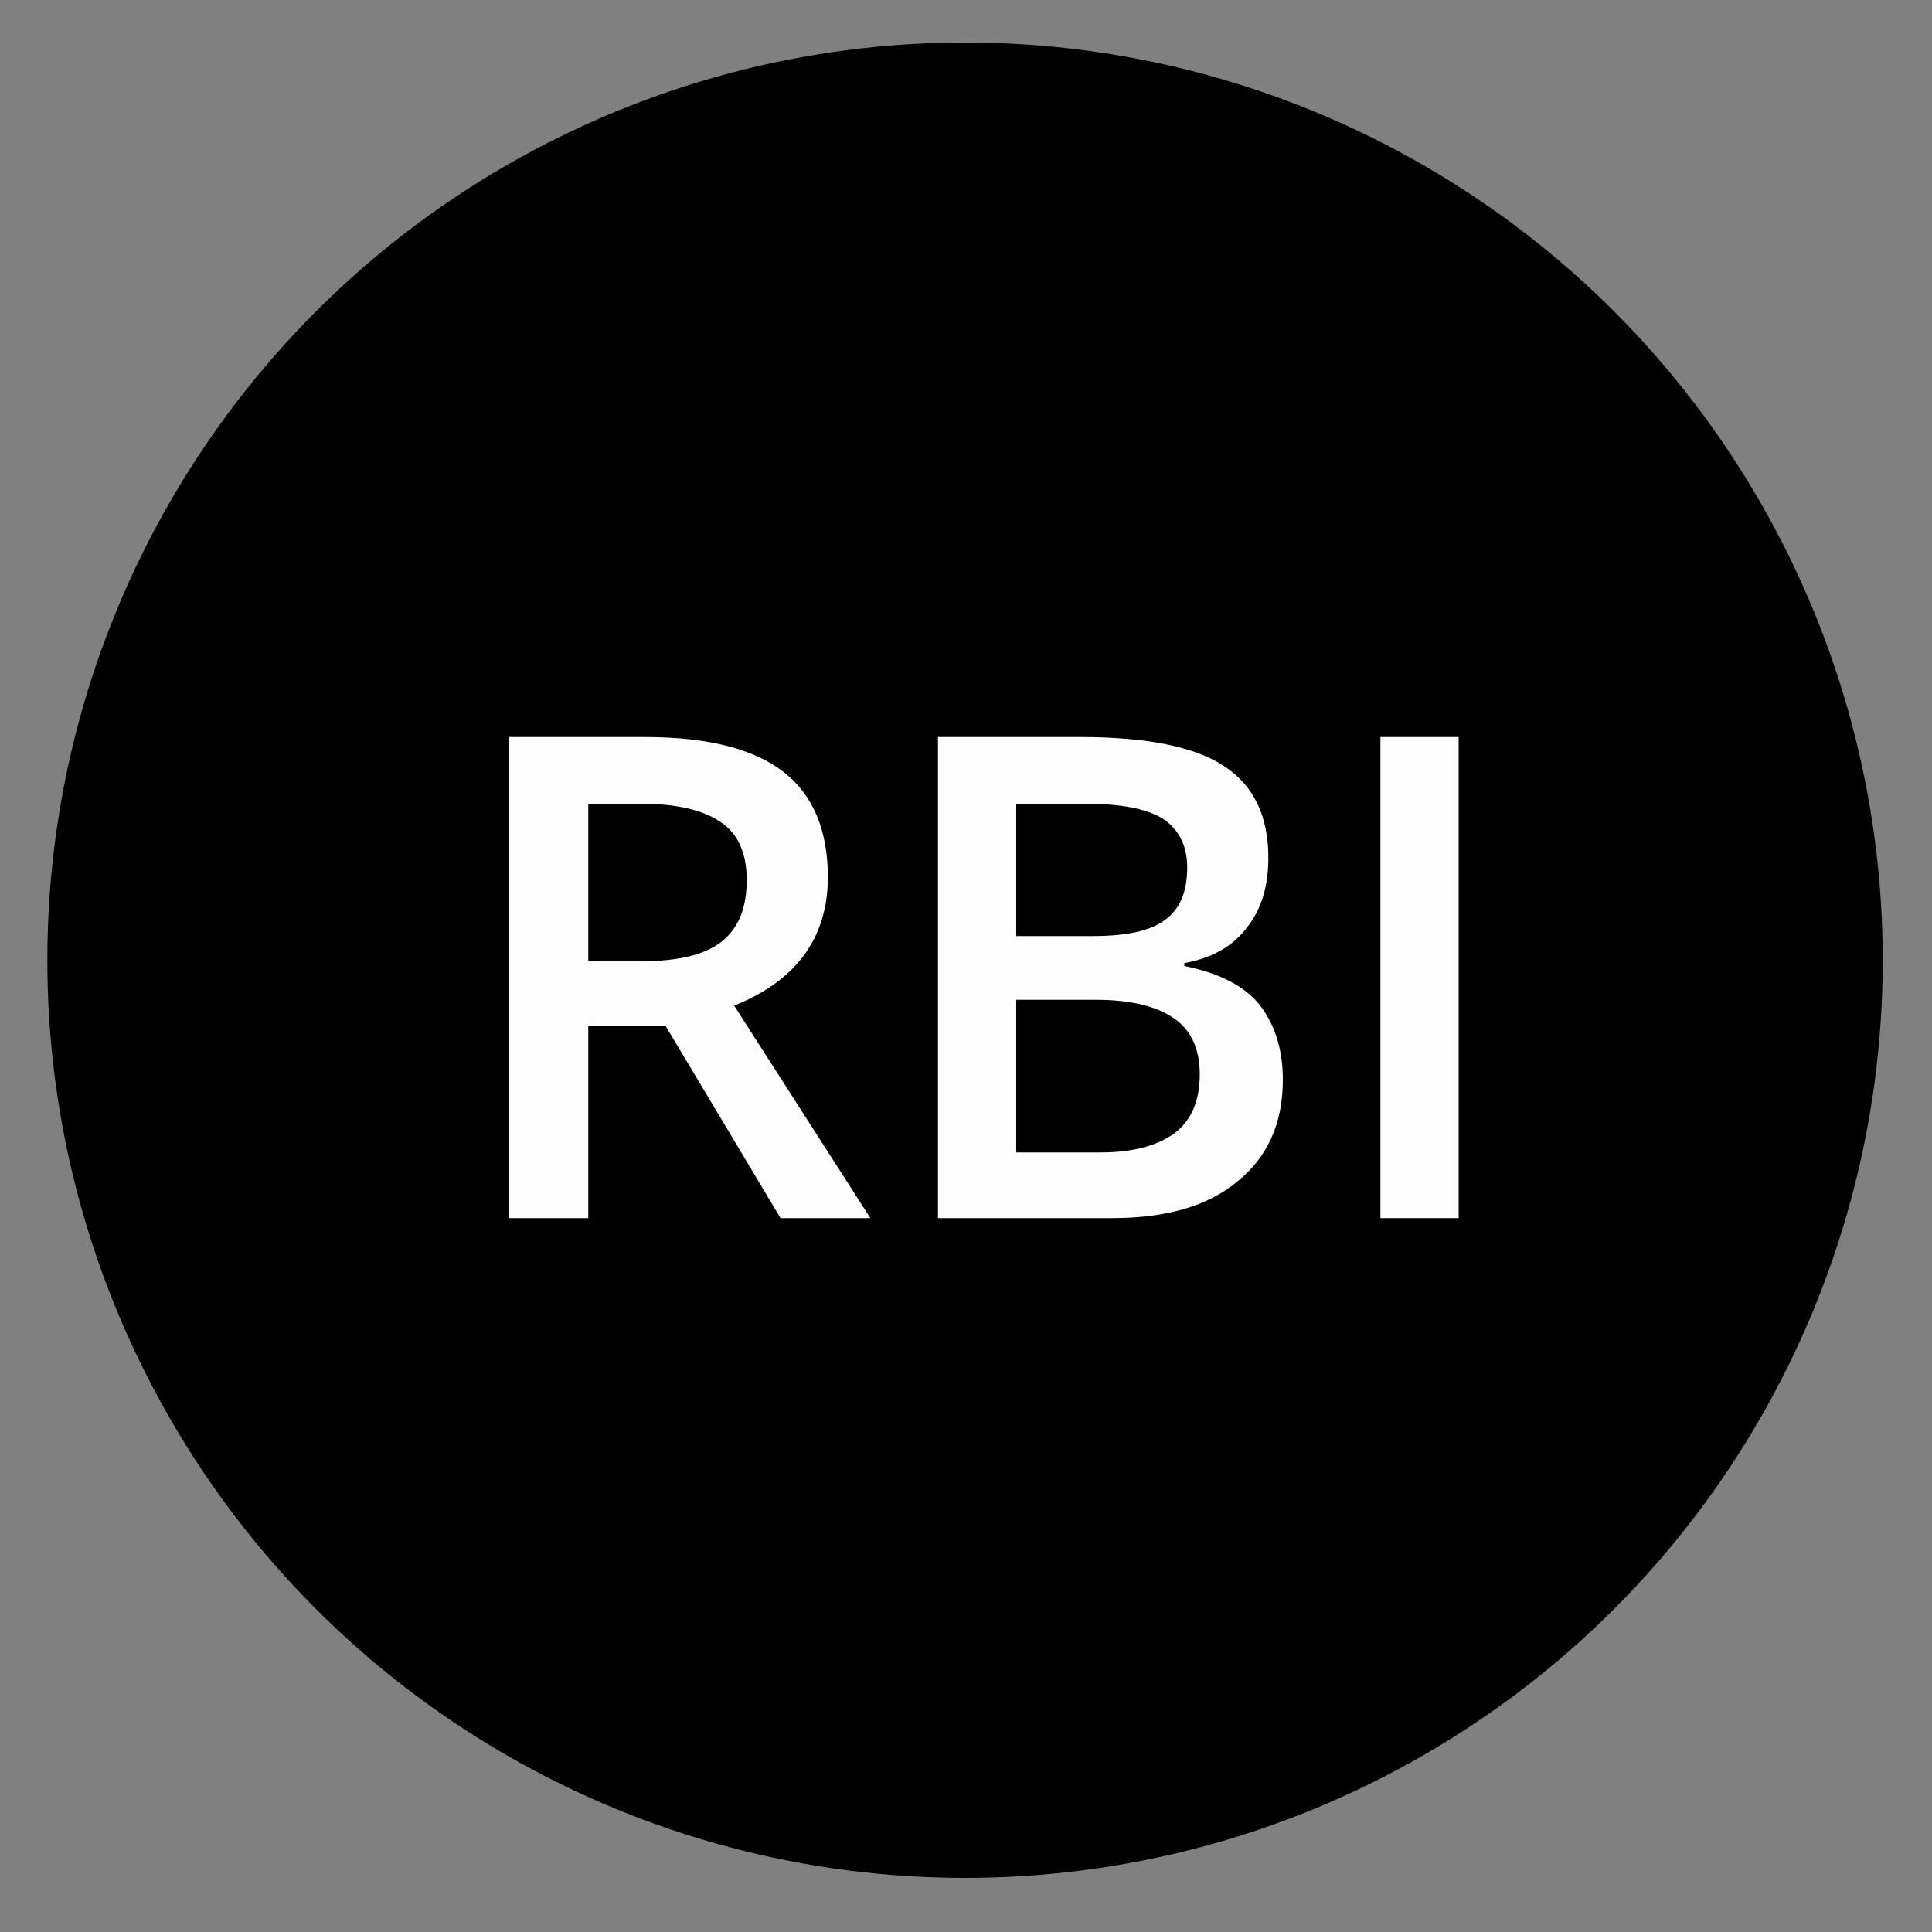
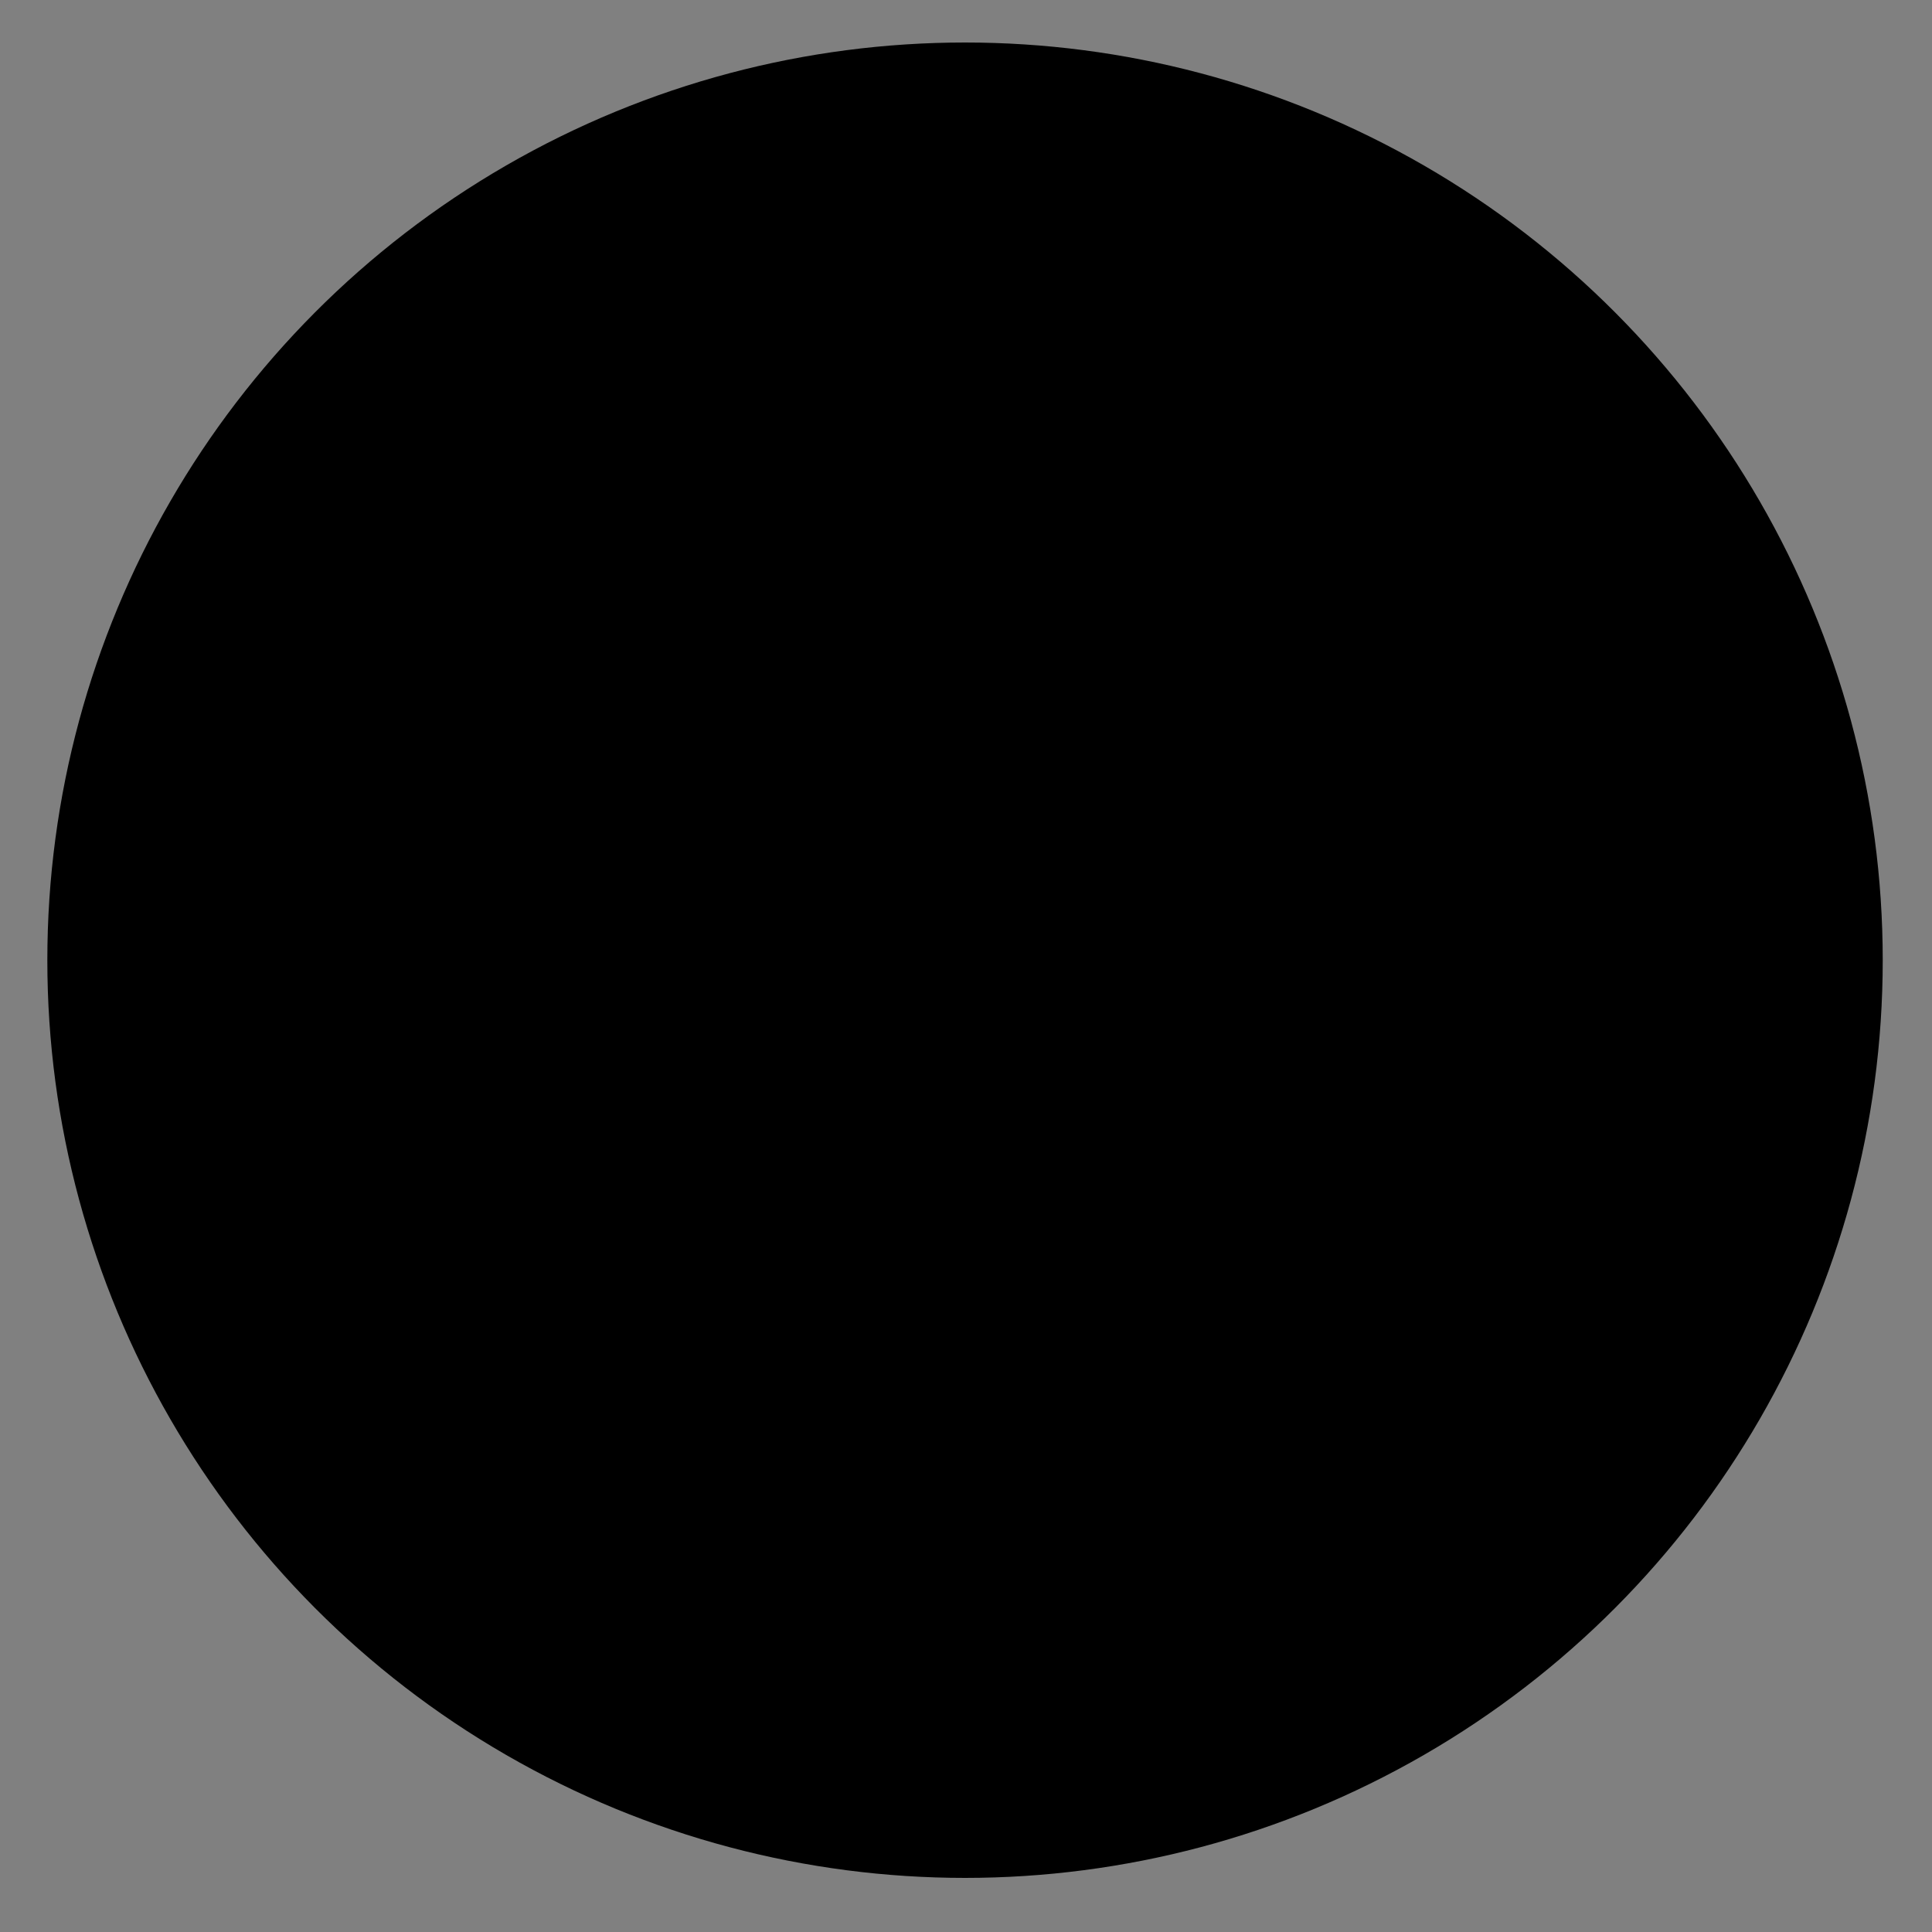
<svg xmlns="http://www.w3.org/2000/svg" xml:space="preserve" width="2in" height="2in" version="1.0" style="shape-rendering:geometricPrecision; text-rendering:geometricPrecision; image-rendering:optimizeQuality; fill-rule:evenodd; clip-rule:evenodd" viewBox="0 0 2000 2000">
  <rect x="0" y="0" width="2000" height="2000" fill="#808080" stroke="none" />
  <defs>
    <style type="text/css">
   
    .fil0 {fill:black}
    .fil1 {fill:#FEFEFE;fill-rule:nonzero}
   
  </style>
  </defs>
  <g id="Camada_x0020_1">
    <circle class="fil0" cx="999" cy="994" r="950" />
-     <path class="fil1" d="M609 995l56 0c38,0 66,-7 83,-21 17,-14 25,-35 25,-63 0,-28 -9,-48 -27,-60 -19,-13 -47,-19 -83,-19l-54 0 0 163zm0 67l0 199 -82 0 0 -498 141 0c64,0 112,12 143,36 31,24 46,61 46,109 0,62 -32,107 -97,133l141 220 -93 0 -119 -199 -80 0z" />
-     <path id="1" class="fil1" d="M971 763l148 0c68,0 118,10 148,30 31,20 46,52 46,95 0,29 -7,53 -22,72 -15,20 -37,32 -65,37l0 3c35,7 61,20 77,39 16,20 25,46 25,79 0,45 -16,80 -47,105 -31,26 -75,38 -130,38l-180 0 0 -498zm81 206l79 0c34,0 59,-5 74,-16 16,-11 24,-29 24,-55 0,-23 -9,-40 -26,-51 -17,-10 -43,-15 -80,-15l-71 0 0 137zm0 66l0 158 87 0c34,0 59,-7 77,-20 17,-13 26,-33 26,-61 0,-26 -9,-46 -27,-58 -17,-12 -44,-19 -80,-19l-83 0z" />
-     <path id="2" class="fil1" d="M1429 1261l0 -498 81 0 0 498 -81 0z" />
  </g>
</svg>